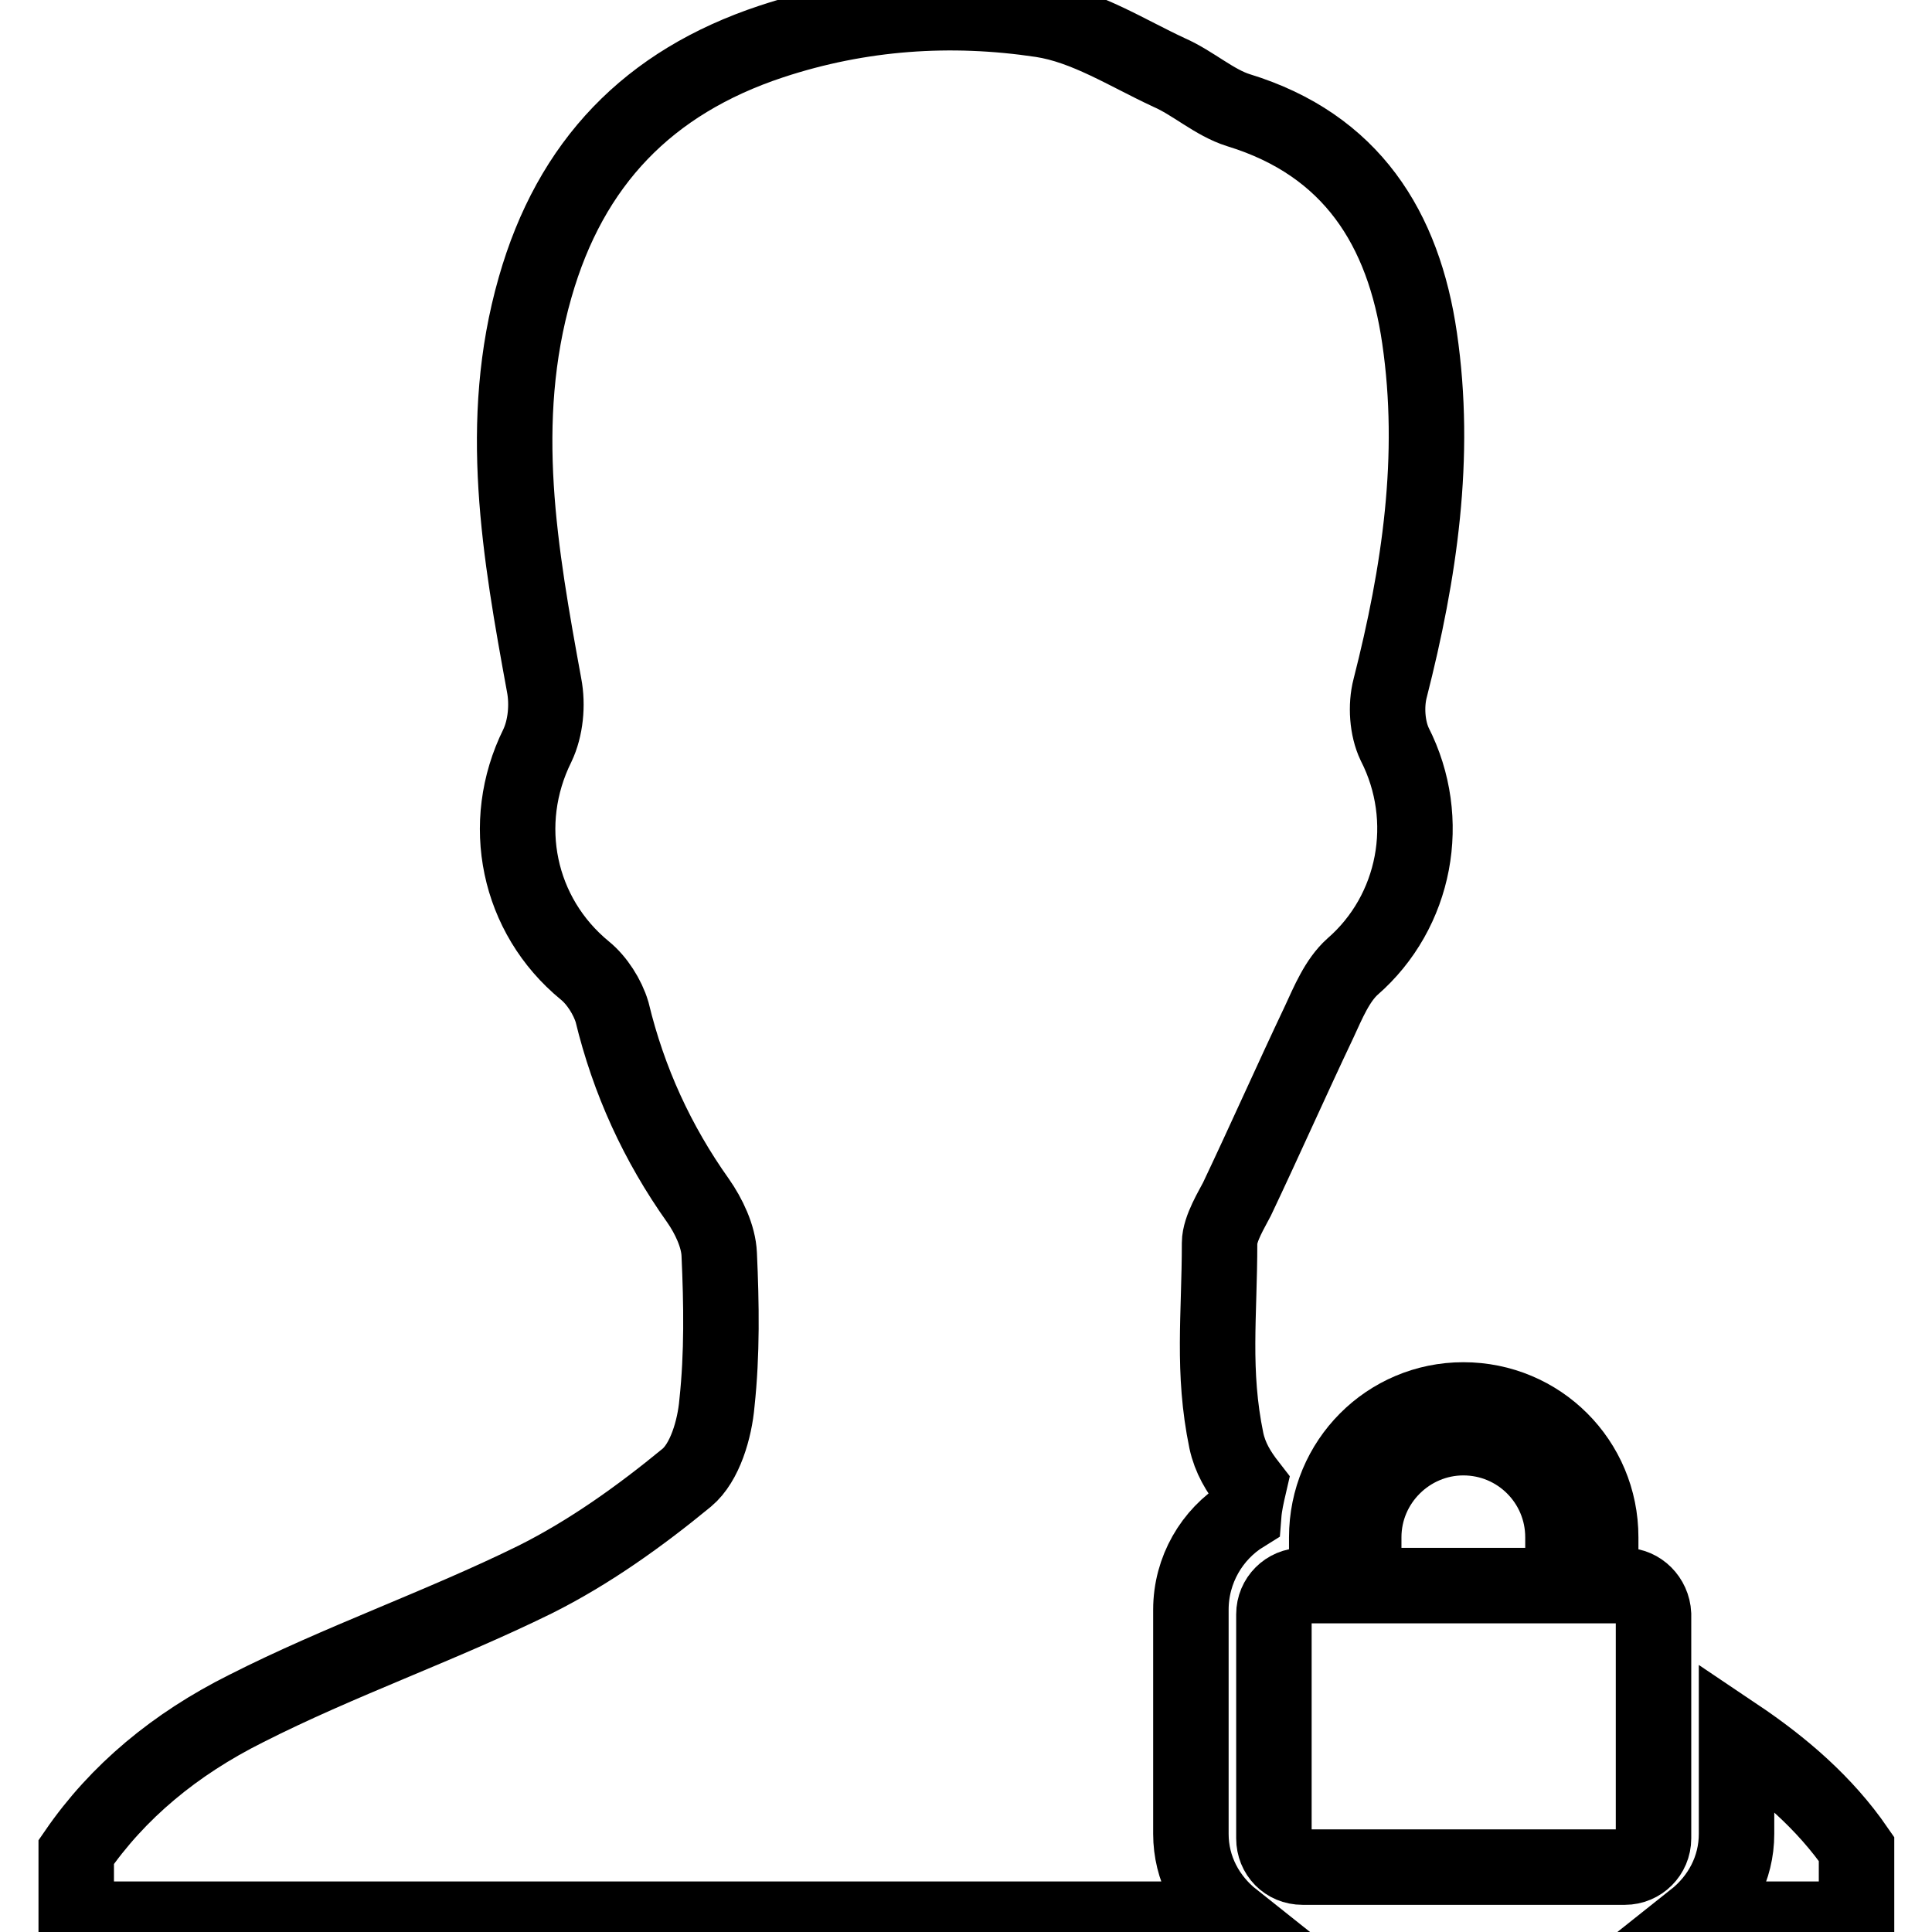
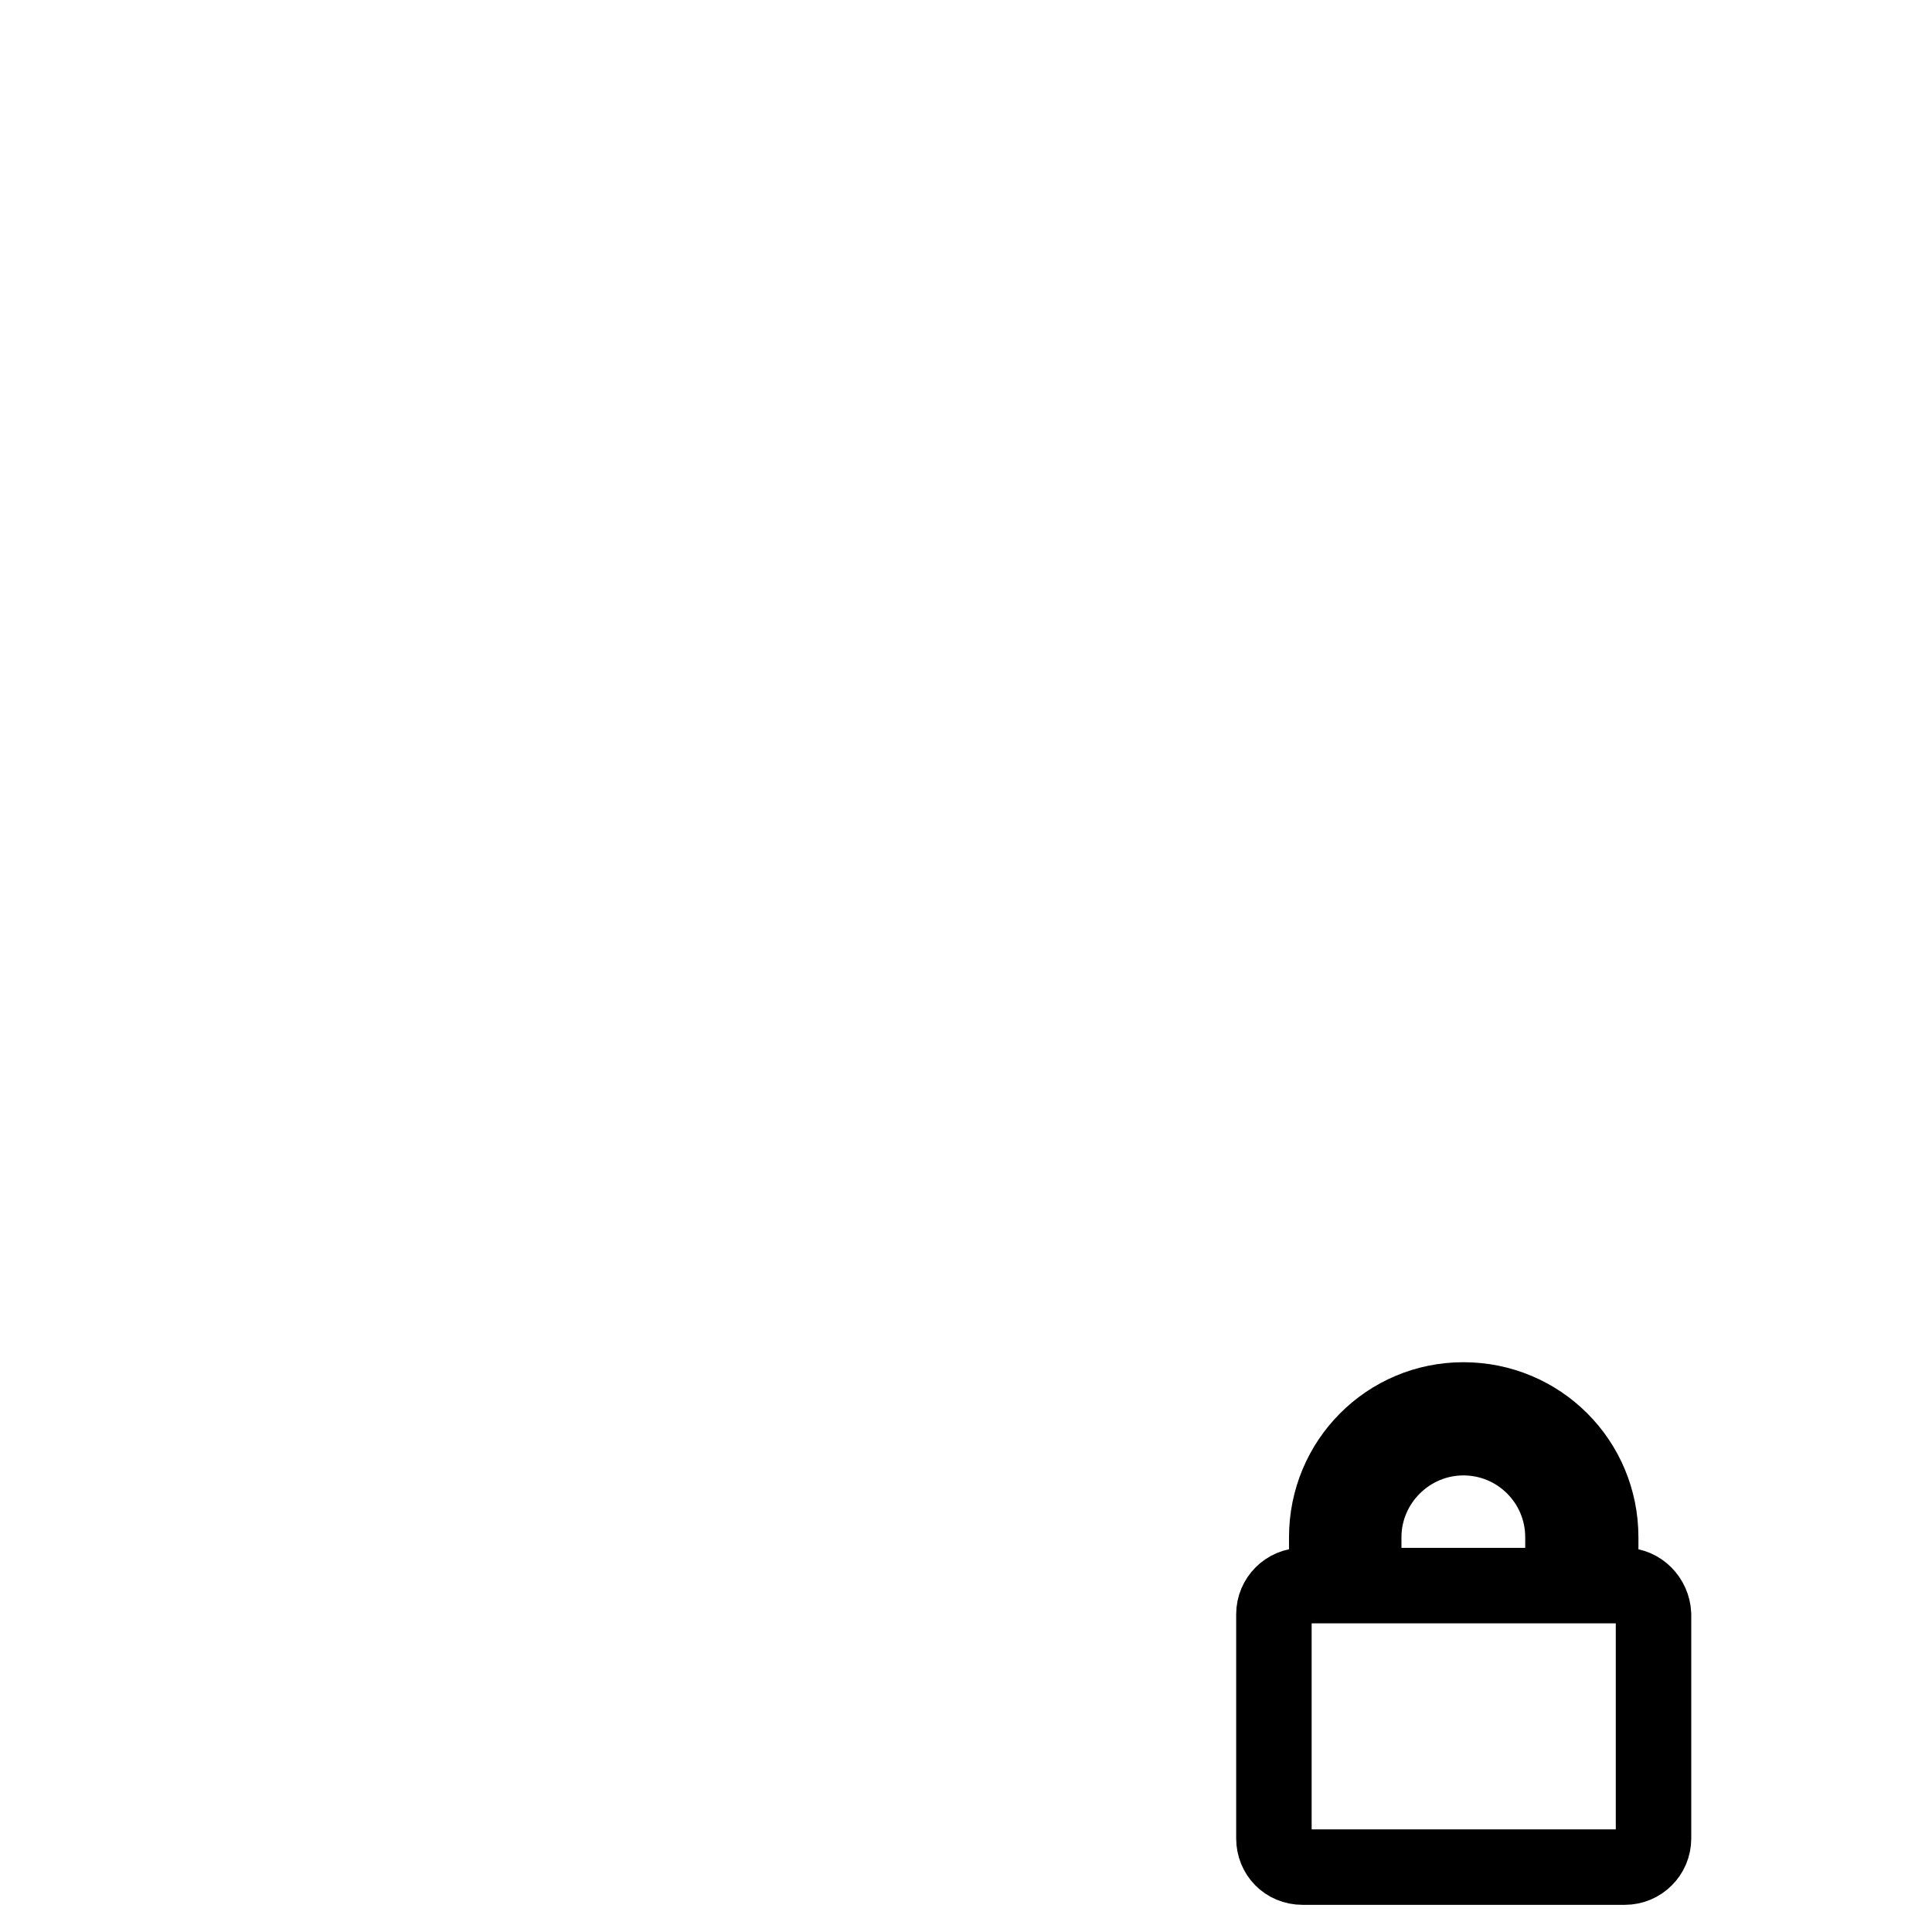
<svg xmlns="http://www.w3.org/2000/svg" version="1.1" x="0px" y="0px" viewBox="0 0 256 256" enable-background="new 0 0 256 256" xml:space="preserve">
  <g>
    <g>
      <path stroke-width="10" fill-opacity="0" stroke="#000000" d="M215.3,210.1h-3.2v-6.4c0-10.1-8.1-18.2-18.2-18.2c-10,0-18.1,8.1-18.1,18.2v6.4h-3.2c-2.1,0-3.8,1.7-3.8,3.8v29.7c0,2.1,1.6,3.8,3.8,3.8h42.7c2.1,0,3.8-1.7,3.8-3.8v-29.7C219,211.8,217.3,210.1,215.3,210.1z M180.7,203.7c0-7.3,6-13.2,13.2-13.2c7.3,0,13.2,5.9,13.2,13.2v6.4h-26.4V203.7z" />
-       <path stroke-width="10" fill-opacity="0" stroke="#000000" d="M157.8,243v-29.7c0-5.3,2.8-10,7-12.6c0.1-1.3,0.4-2.6,0.7-3.9c-1.4-1.8-2.5-3.6-3-5.9c-1.9-9.2-0.9-16.6-0.9-26.2c0-1.9,1.7-4.6,2.3-5.8c3.7-7.8,7.2-15.7,10.9-23.5c1.2-2.6,2.4-5.5,4.4-7.3c8.4-7.3,10.7-19.5,5.6-29.5c-1-2.1-1.2-5.1-0.6-7.4c3.9-15.3,6.2-30.7,3.9-46.4c-2.1-14.5-9-25.6-24-30.2c-3.2-1-6-3.6-9.2-5c-5.6-2.6-11-6.1-16.9-7c-12-1.8-24-1-35.8,2.9c-16.3,5.4-26.6,16.1-31.3,32.6c-5.1,17.8-2,35.2,1.2,52.7c0.5,2.6,0.2,5.7-0.9,8c-5.1,10.3-2.6,22.5,6.3,29.8c1.6,1.3,3,3.5,3.6,5.5c2.2,9.1,6,17.4,11.4,25c1.4,2,2.7,4.7,2.8,7.1c0.3,6.6,0.4,13.2-0.3,19.7c-0.3,3.5-1.6,7.9-4,9.9c-6.2,5.1-12.9,9.9-20.1,13.5c-12.6,6.2-25.9,10.8-38.3,17.1c-9.4,4.7-17,11-22.5,19v8.9h153.3C160,251.6,157.8,247.6,157.8,243z" />
-       <path stroke-width="10" fill-opacity="0" stroke="#000000" d="M230.1,230v13c0,4.6-2.2,8.6-5.6,11.3H246V245C241.8,238.9,236.2,234.1,230.1,230z" />
    </g>
  </g>
</svg>